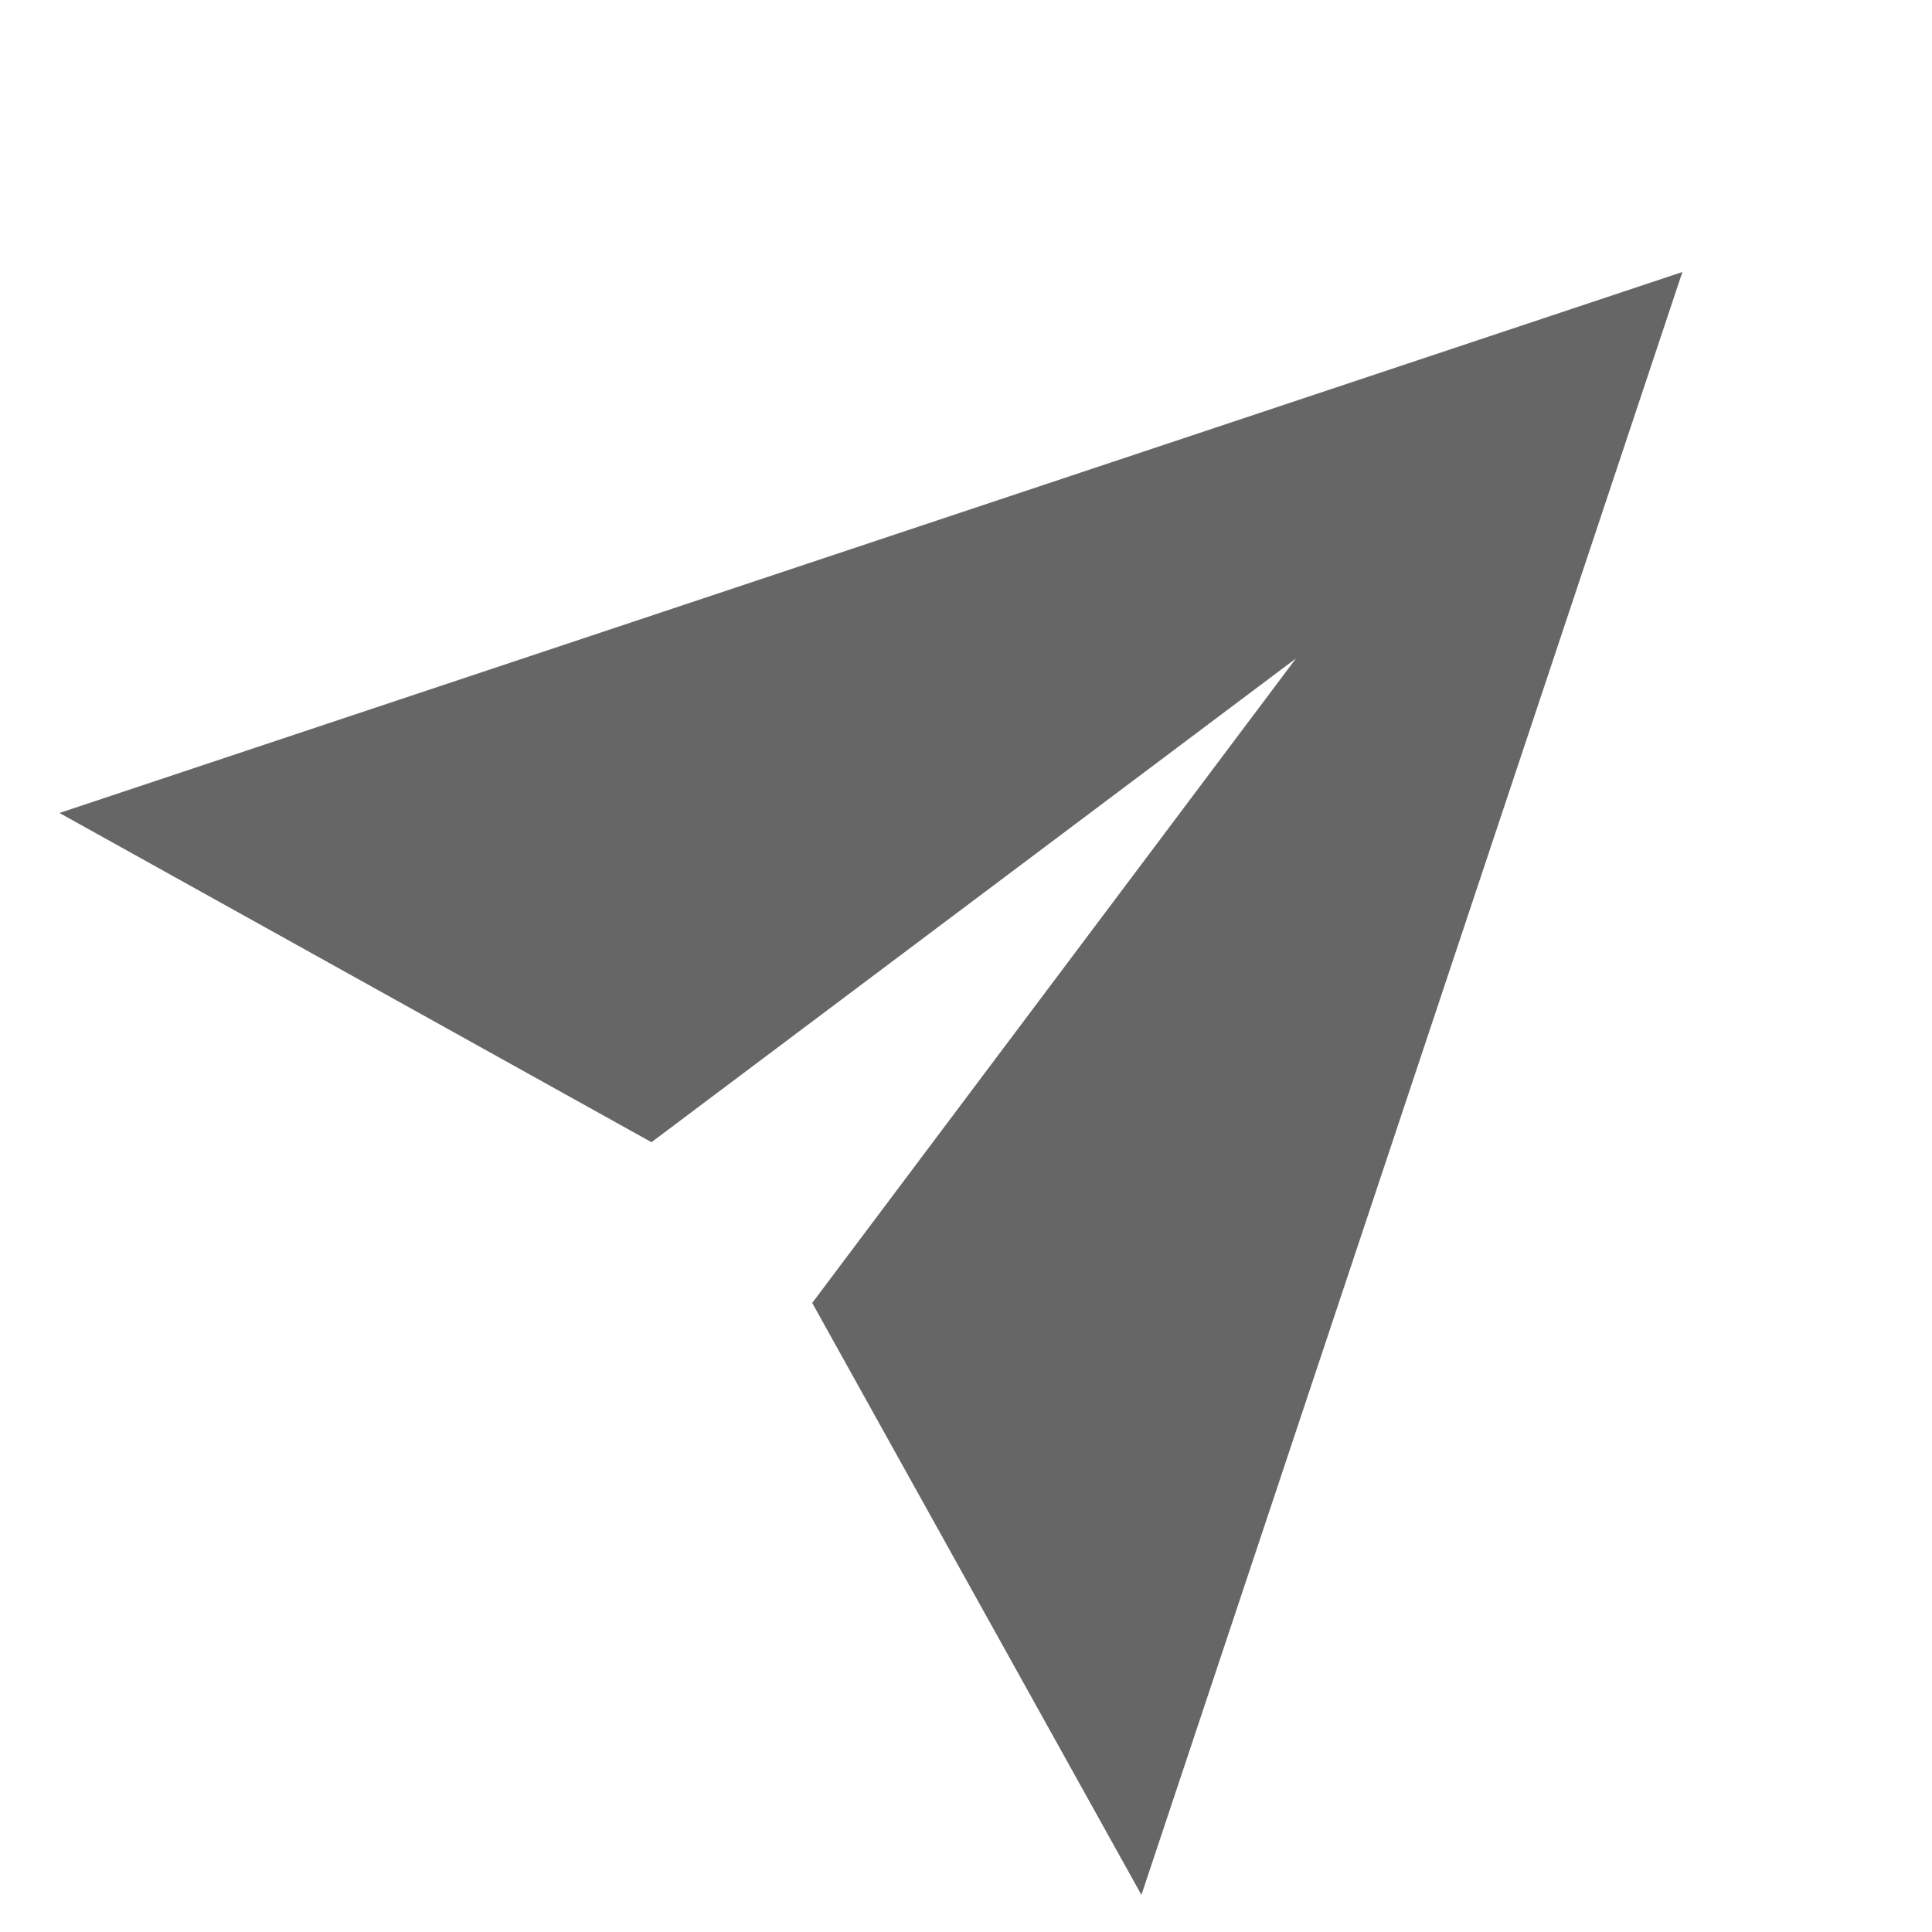
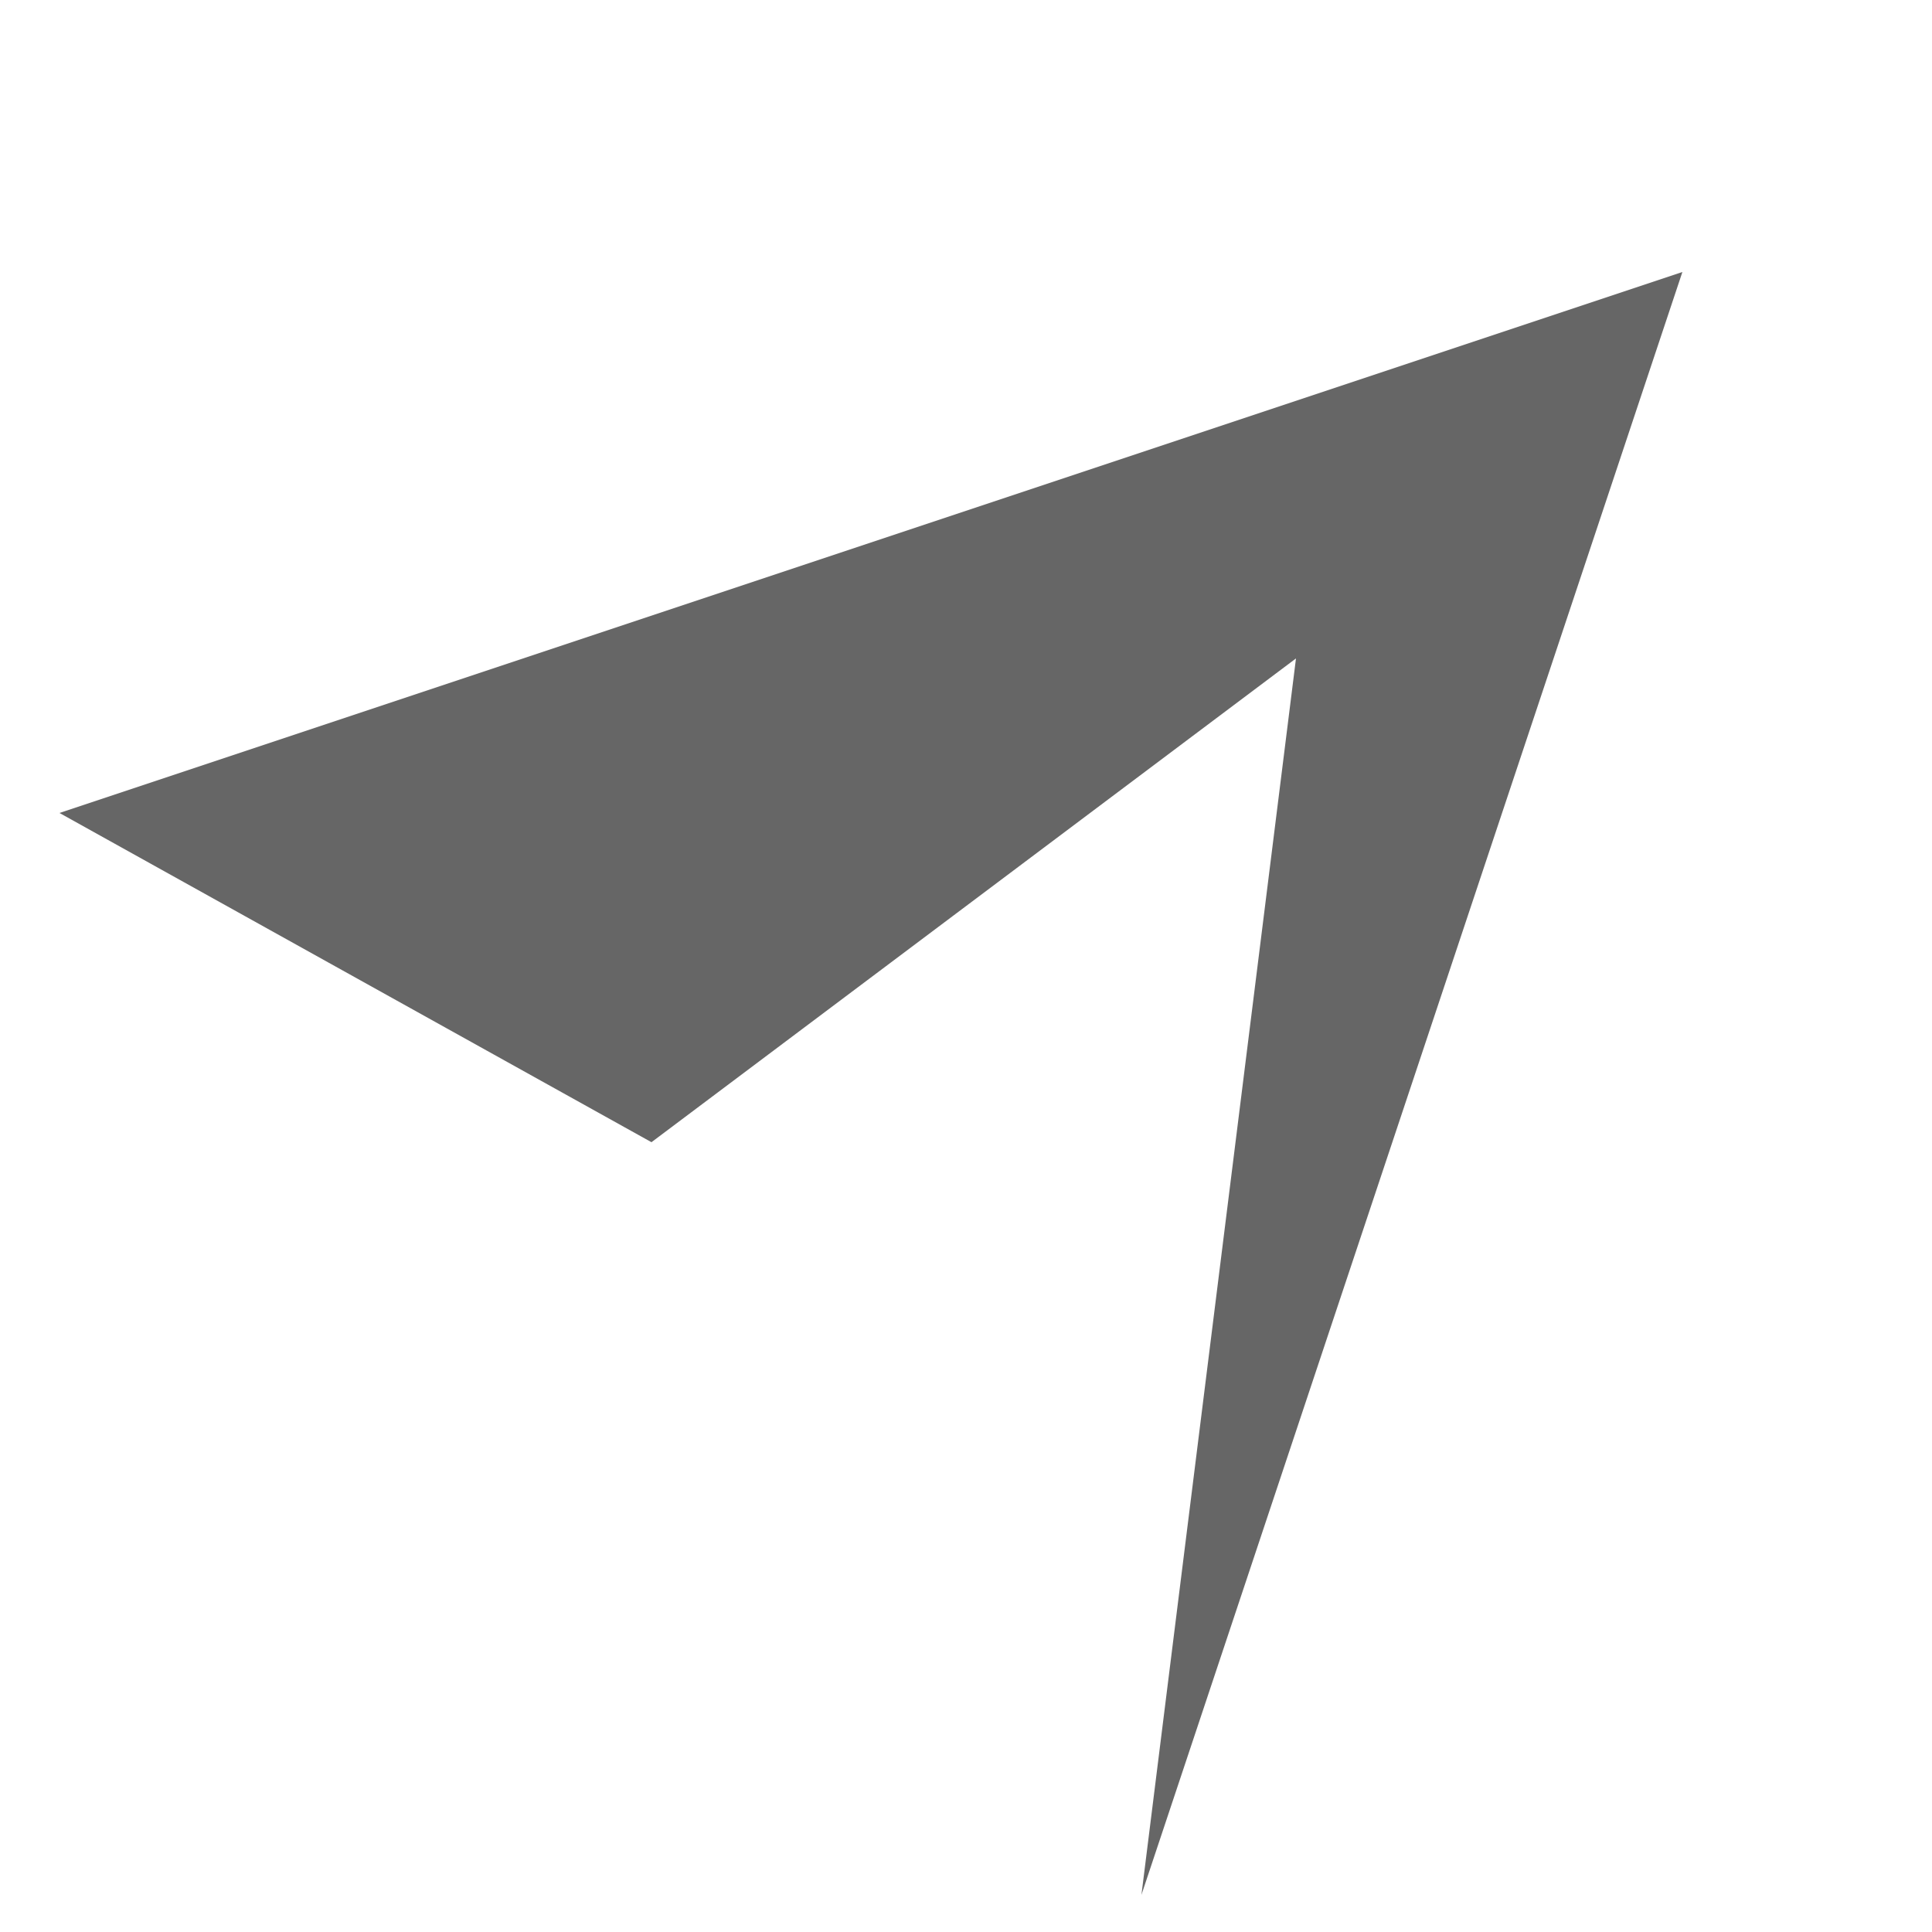
<svg xmlns="http://www.w3.org/2000/svg" width="25" height="25" viewBox="0 0 25 25" fill="none">
-   <path d="M21.77 3.52L0.77 10.52L8.43 14.78L16.77 8.52L10.51 16.86L14.77 24.52L21.77 3.52Z" fill="black" fill-opacity="0.6" />
+   <path d="M21.77 3.52L0.77 10.52L8.43 14.78L16.77 8.52L14.77 24.52L21.77 3.52Z" fill="black" fill-opacity="0.6" />
</svg>